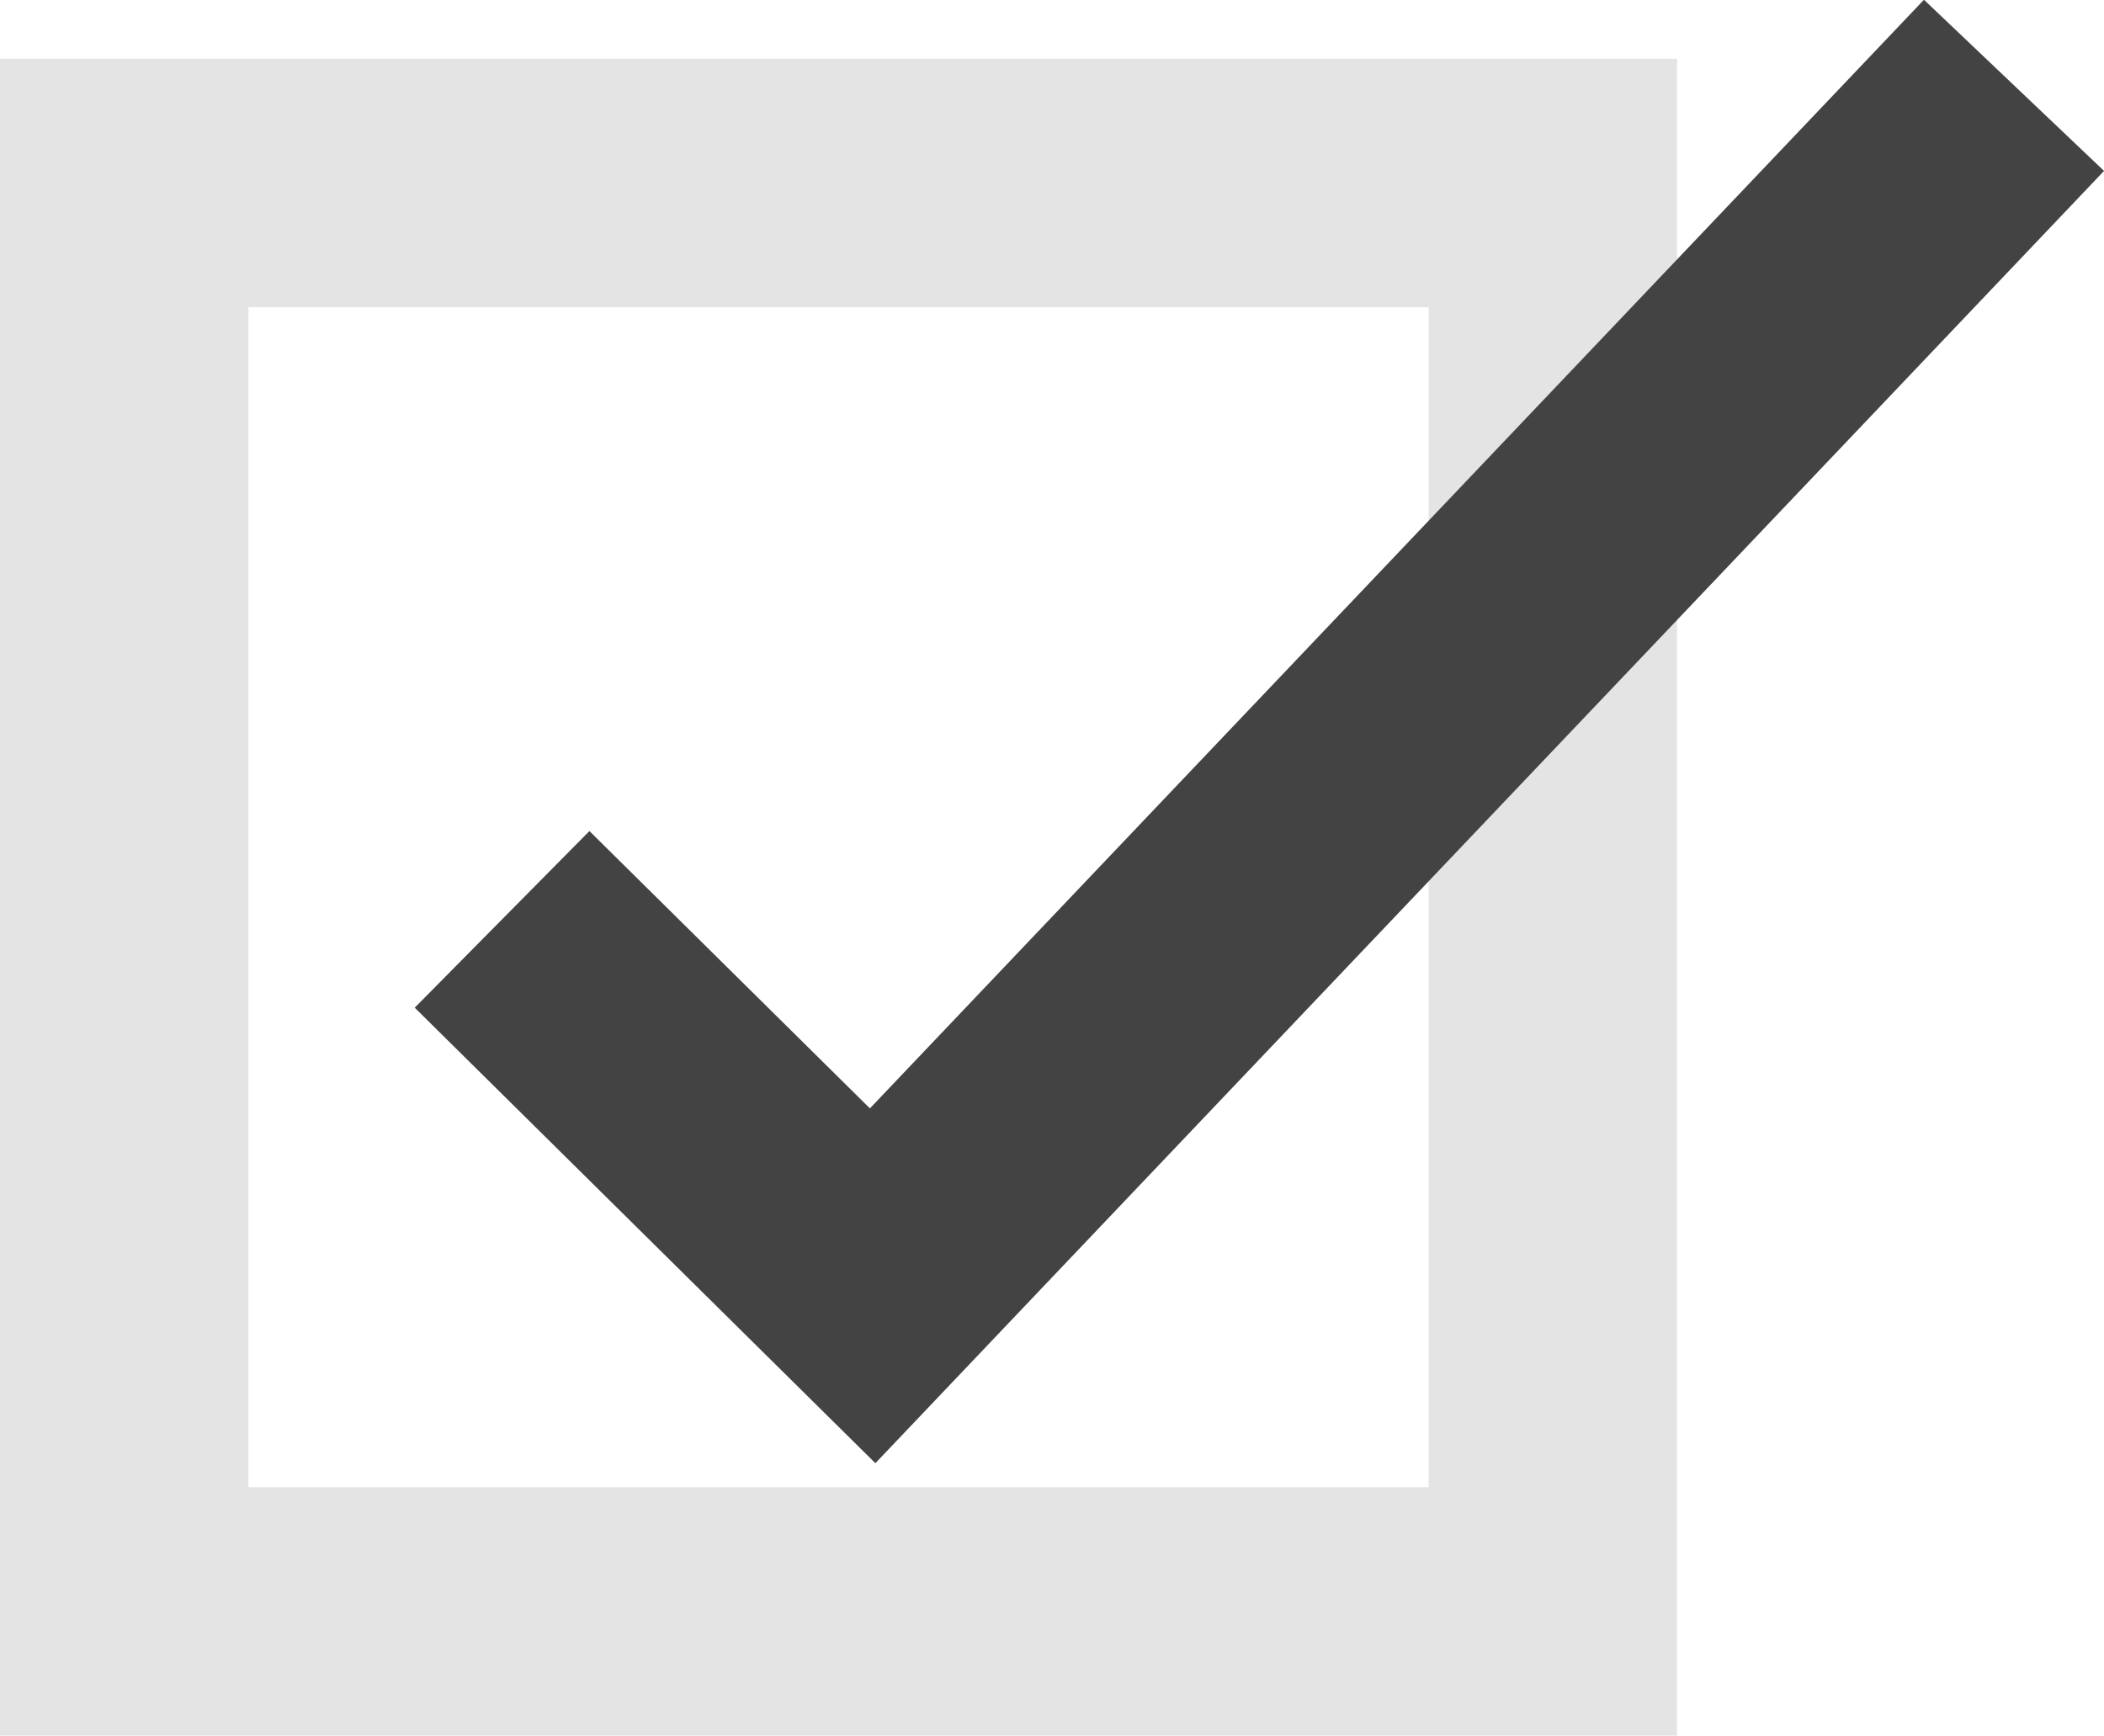
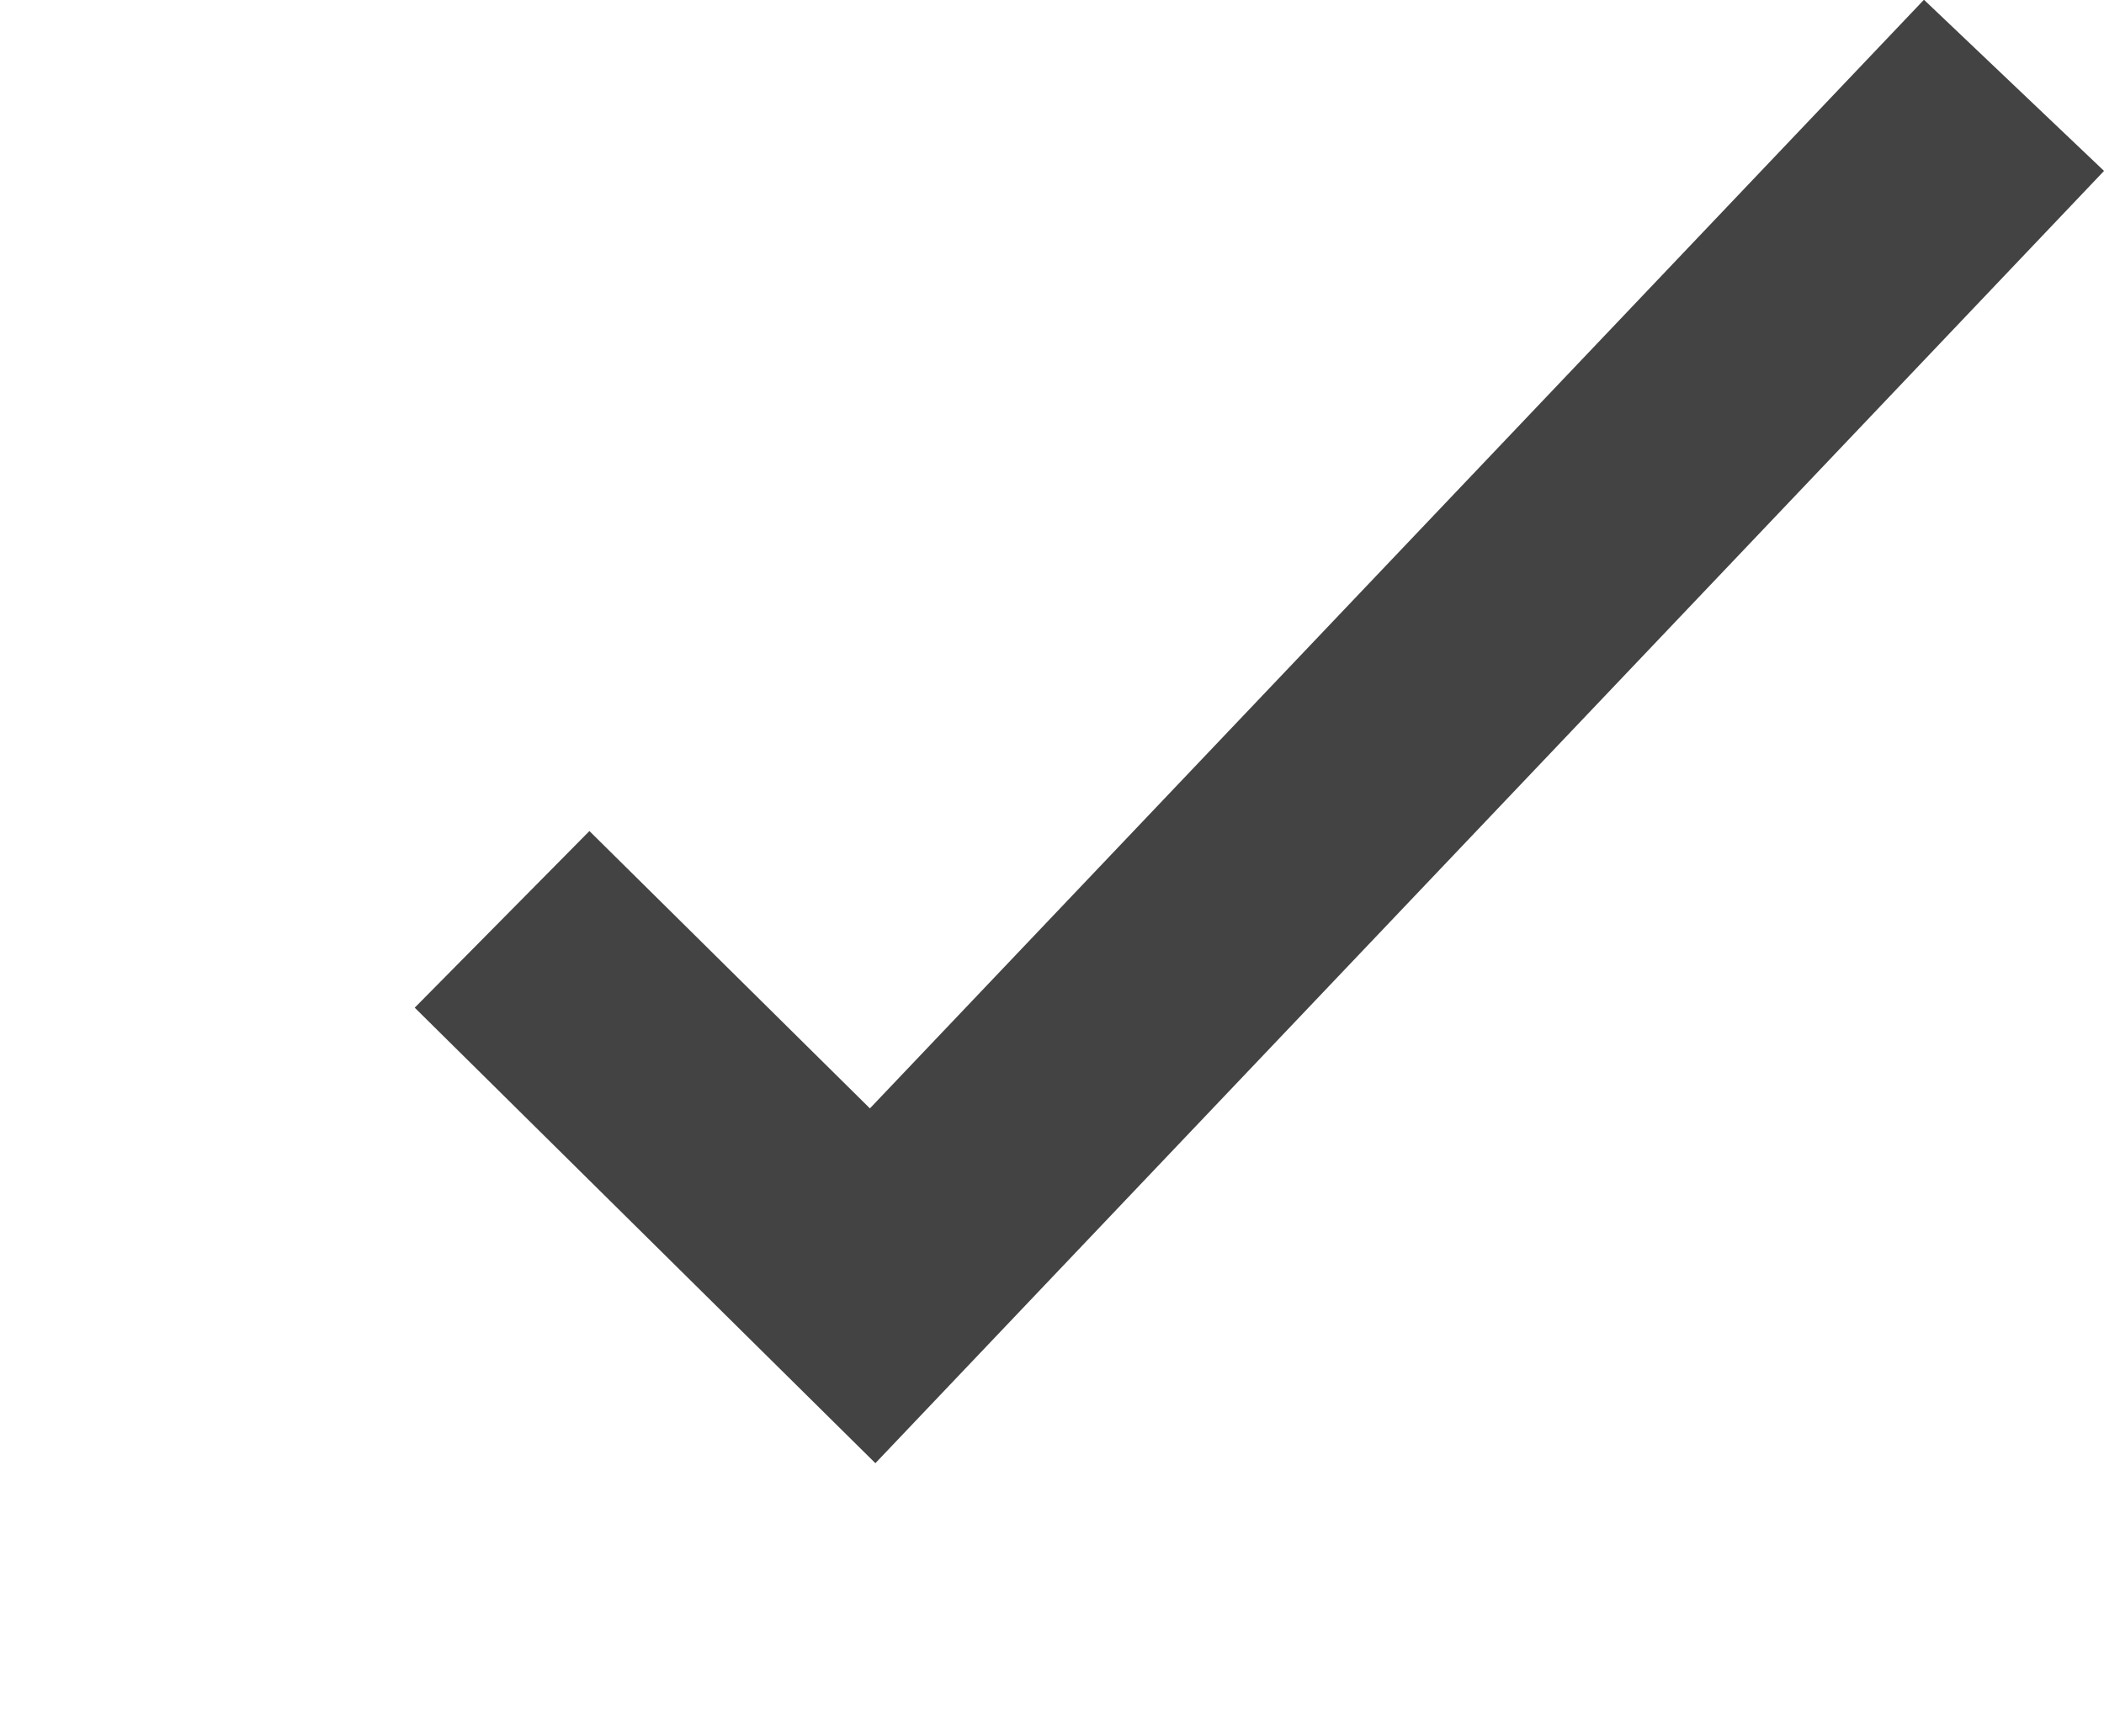
<svg xmlns="http://www.w3.org/2000/svg" width="33.873" height="27.946" viewBox="0 0 33.873 27.946">
  <defs>
    <style>
			.checkiconRect,.checkiconCheck,.checkiconRectBack{fill:none;}
			.checkiconRect{stroke:#e4e4e4;}
			.checkiconRect,.checkiconCheck{stroke-width:4px;}
			.checkiconCheck{stroke:#434343;}
			.checkiconRectOuter{stroke:none;}
		</style>
  </defs>
  <g transform="translate(0 0.946)">
    <g transform="translate(0 0)">
      <g transform="translate(0 0)">
        <g class="checkiconRect" transform="translate(0 0)">
          <rect class="checkiconRectOuter" width="27" height="27" />
-           <rect class="checkiconRectBack" x="2" y="2" width="23" height="23" />
        </g>
      </g>
    </g>
    <path class="checkiconCheck" d="M2514.55,1439.608l5.966,5.9,18.375-19.329" transform="translate(-2506.467 -1425.751)" />
  </g>
</svg>